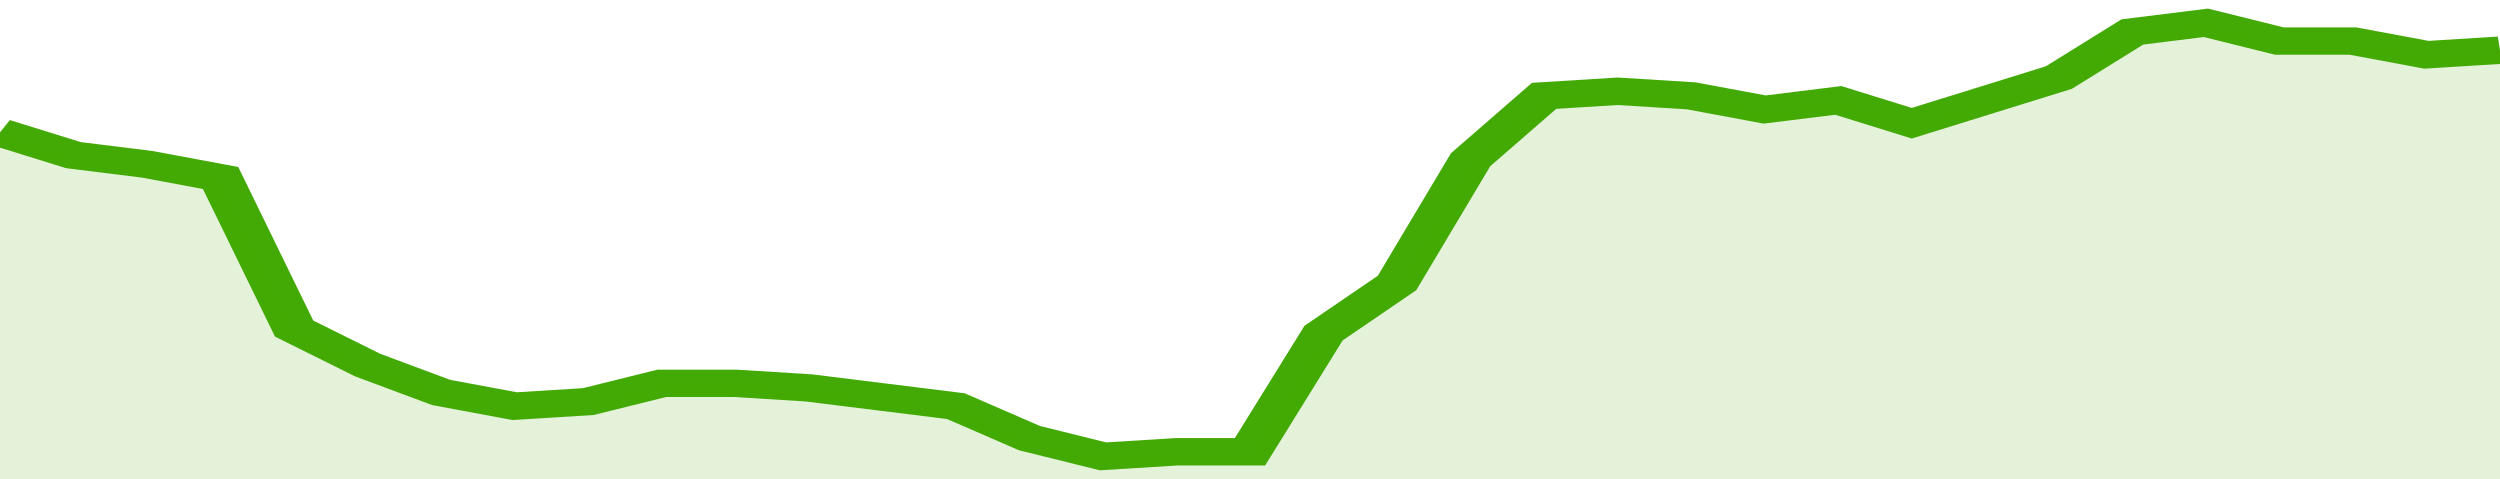
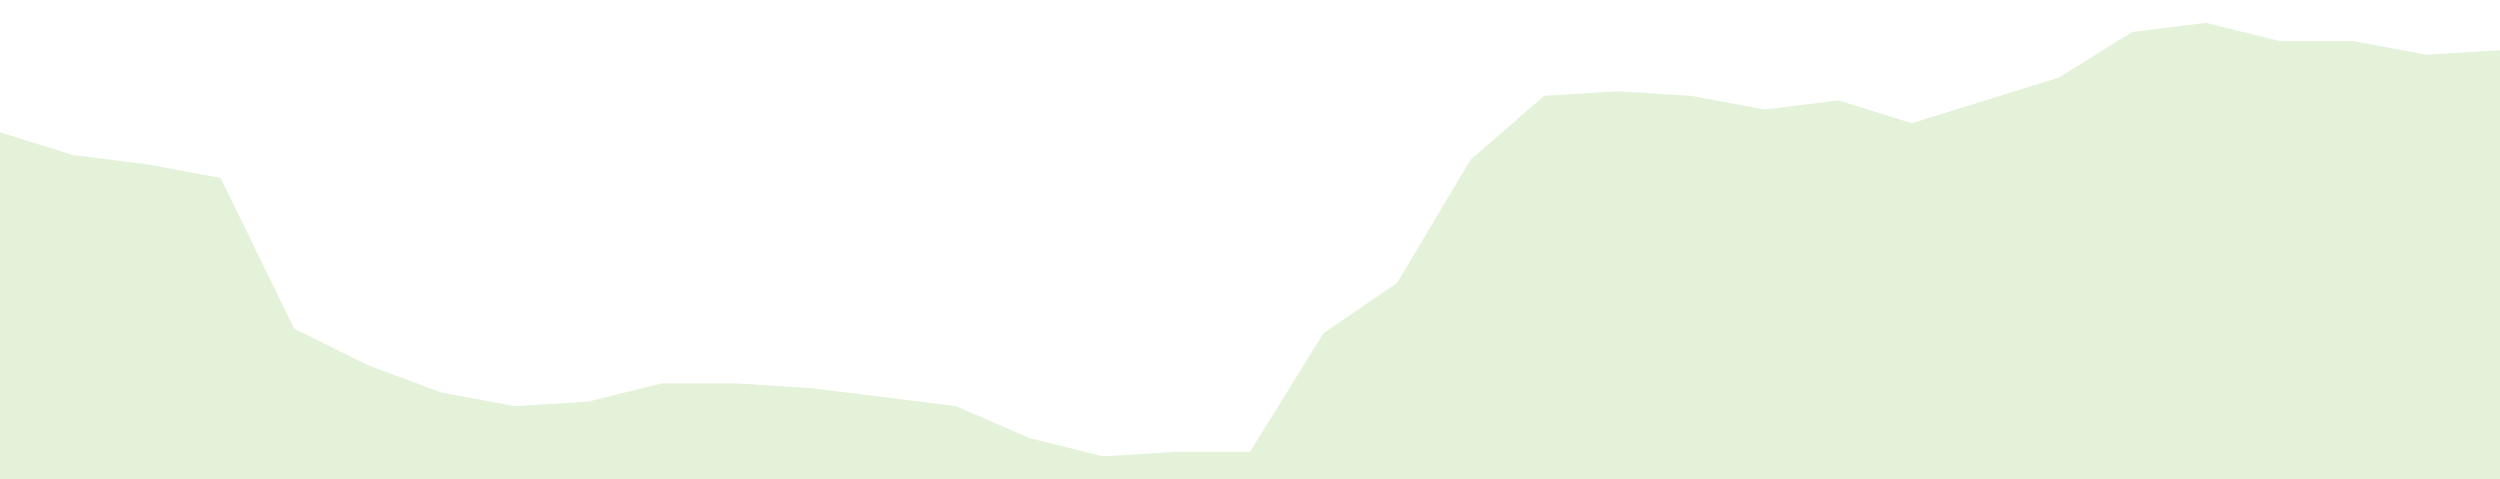
<svg xmlns="http://www.w3.org/2000/svg" viewBox="0 0 340 105" width="120" height="23" preserveAspectRatio="none">
-   <polyline fill="none" stroke="#43AA05" stroke-width="6" points="0, 29 10, 34 20, 36 30, 39 40, 72 50, 80 60, 86 70, 89 80, 88 90, 84 100, 84 110, 85 120, 87 130, 89 140, 96 150, 100 160, 99 170, 99 180, 73 190, 62 200, 35 210, 21 220, 20 230, 21 240, 24 250, 22 260, 27 270, 22 280, 17 290, 7 300, 5 310, 9 320, 9 330, 12 340, 11 340, 11 "> </polyline>
  <polygon fill="#43AA05" opacity="0.15" points="0, 105 0, 29 10, 34 20, 36 30, 39 40, 72 50, 80 60, 86 70, 89 80, 88 90, 84 100, 84 110, 85 120, 87 130, 89 140, 96 150, 100 160, 99 170, 99 180, 73 190, 62 200, 35 210, 21 220, 20 230, 21 240, 24 250, 22 260, 27 270, 22 280, 17 290, 7 300, 5 310, 9 320, 9 330, 12 340, 11 340, 105 " />
</svg>